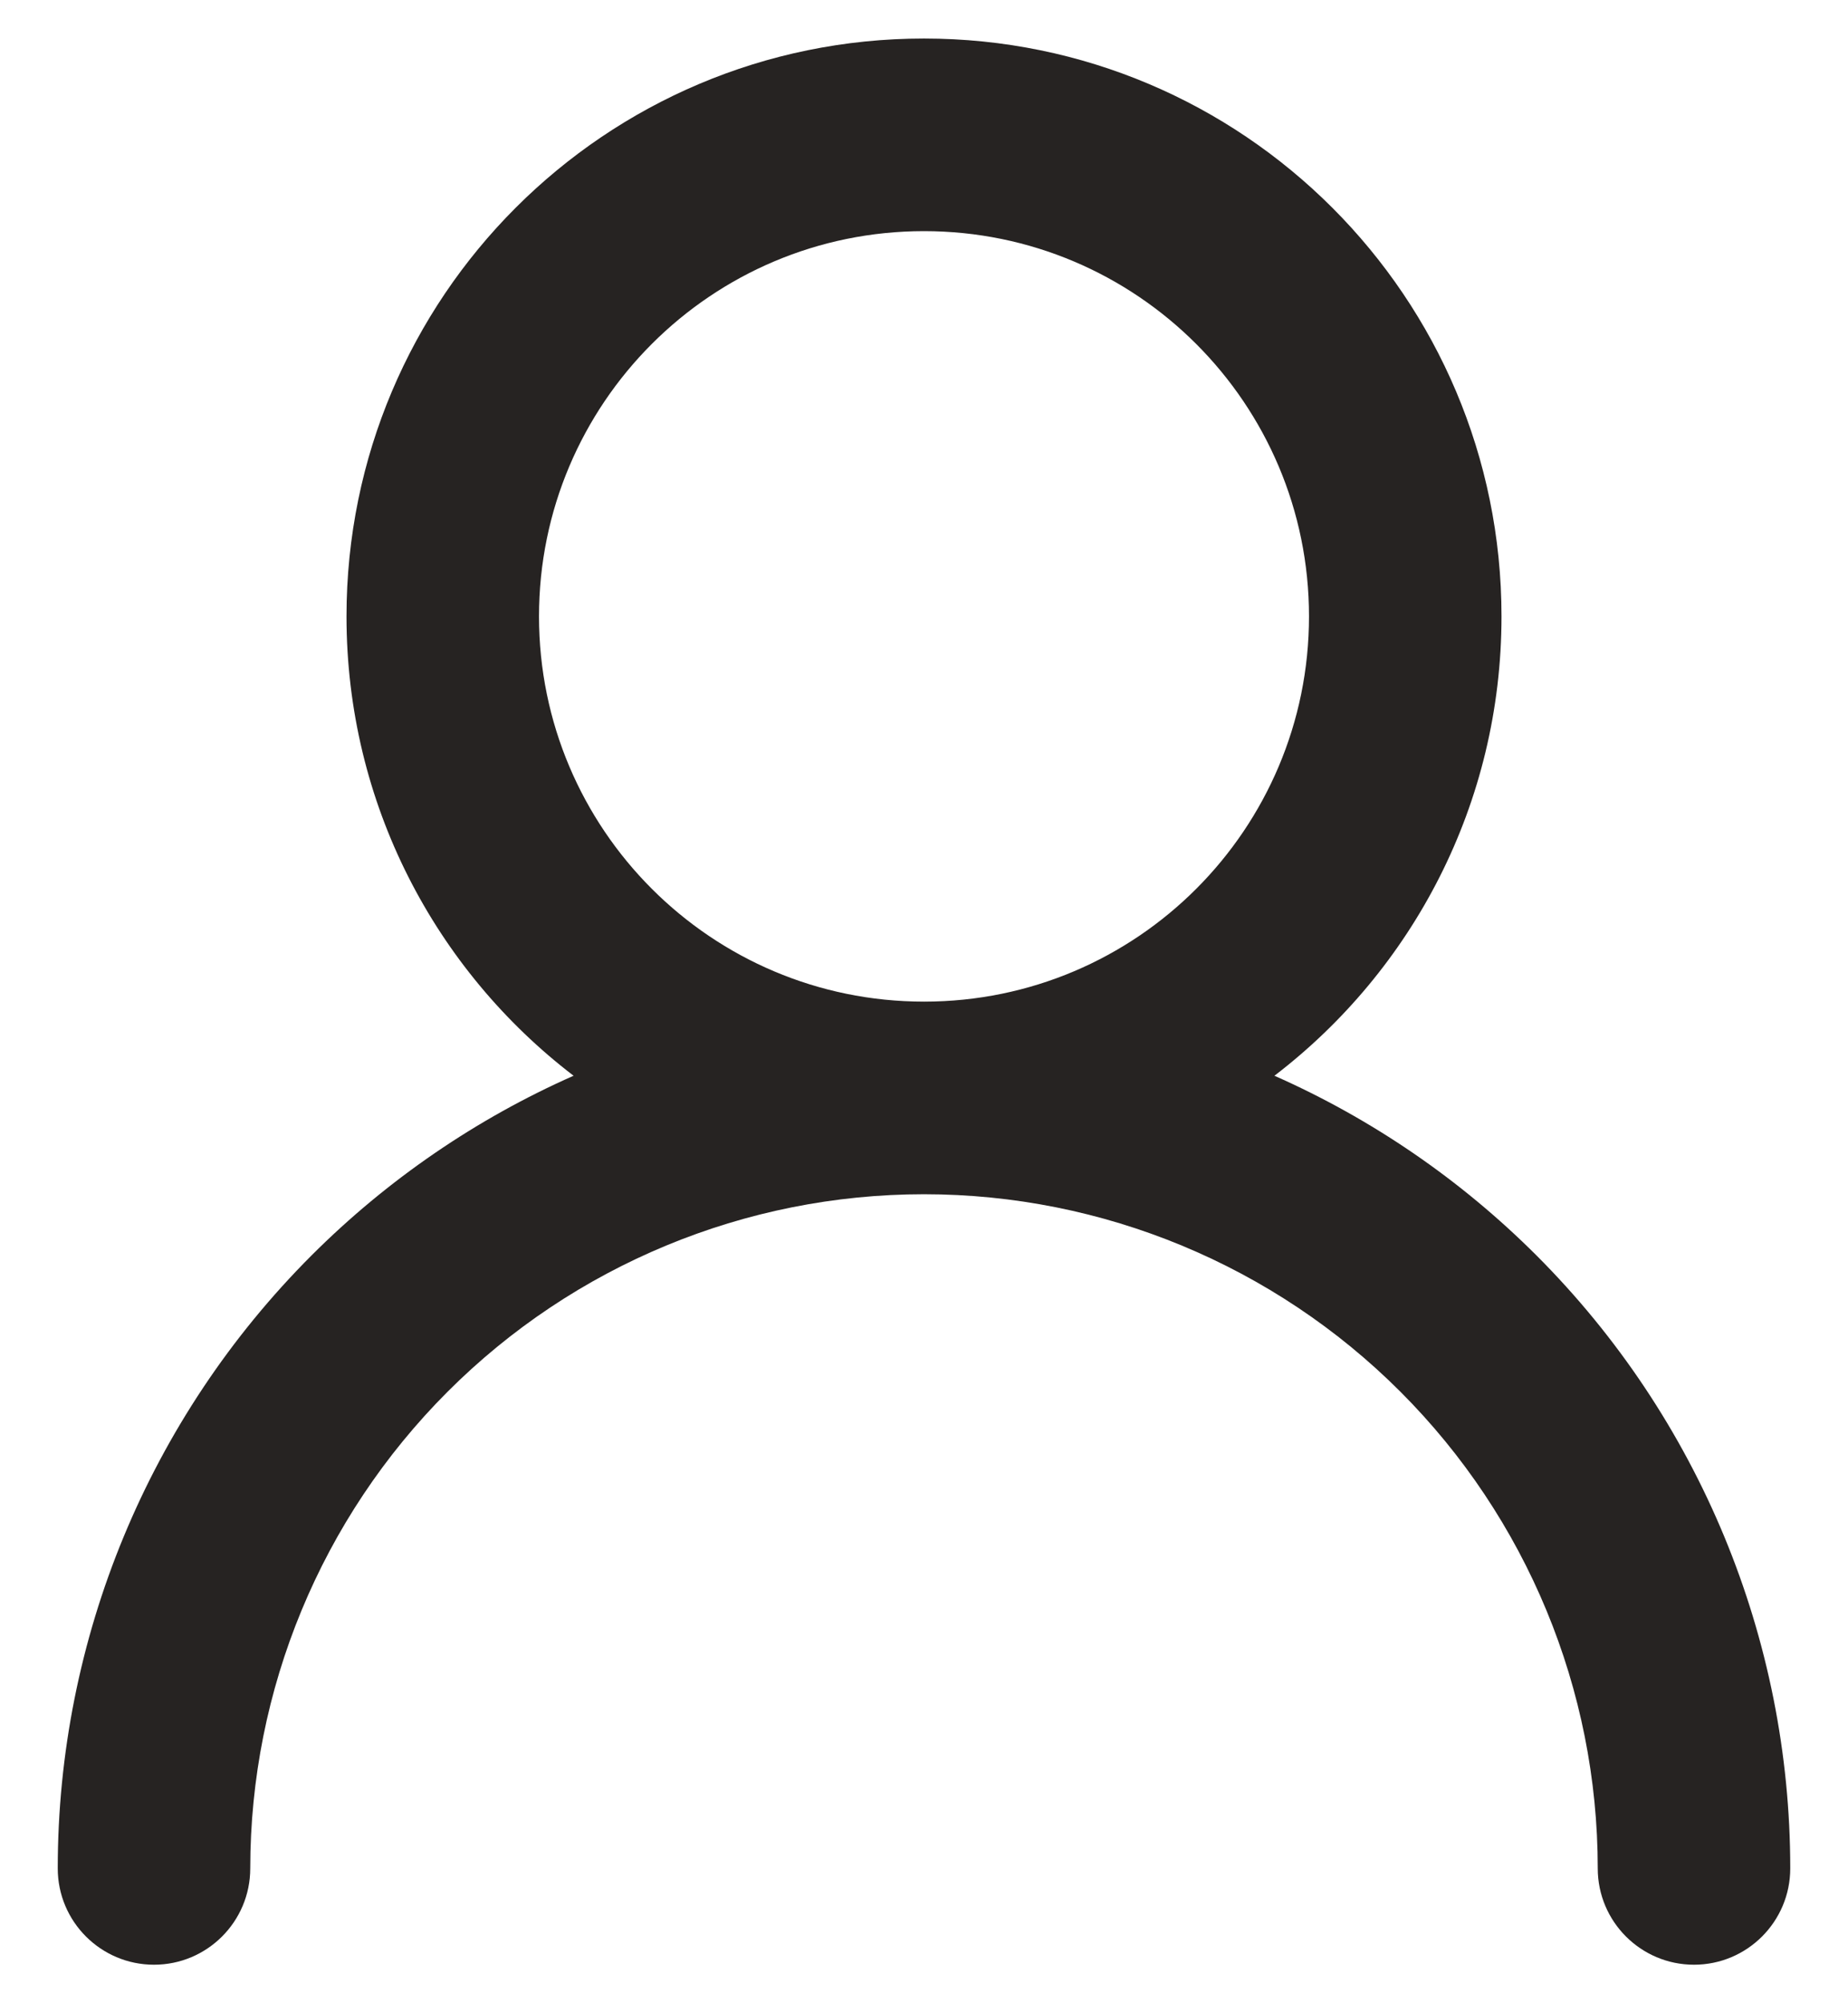
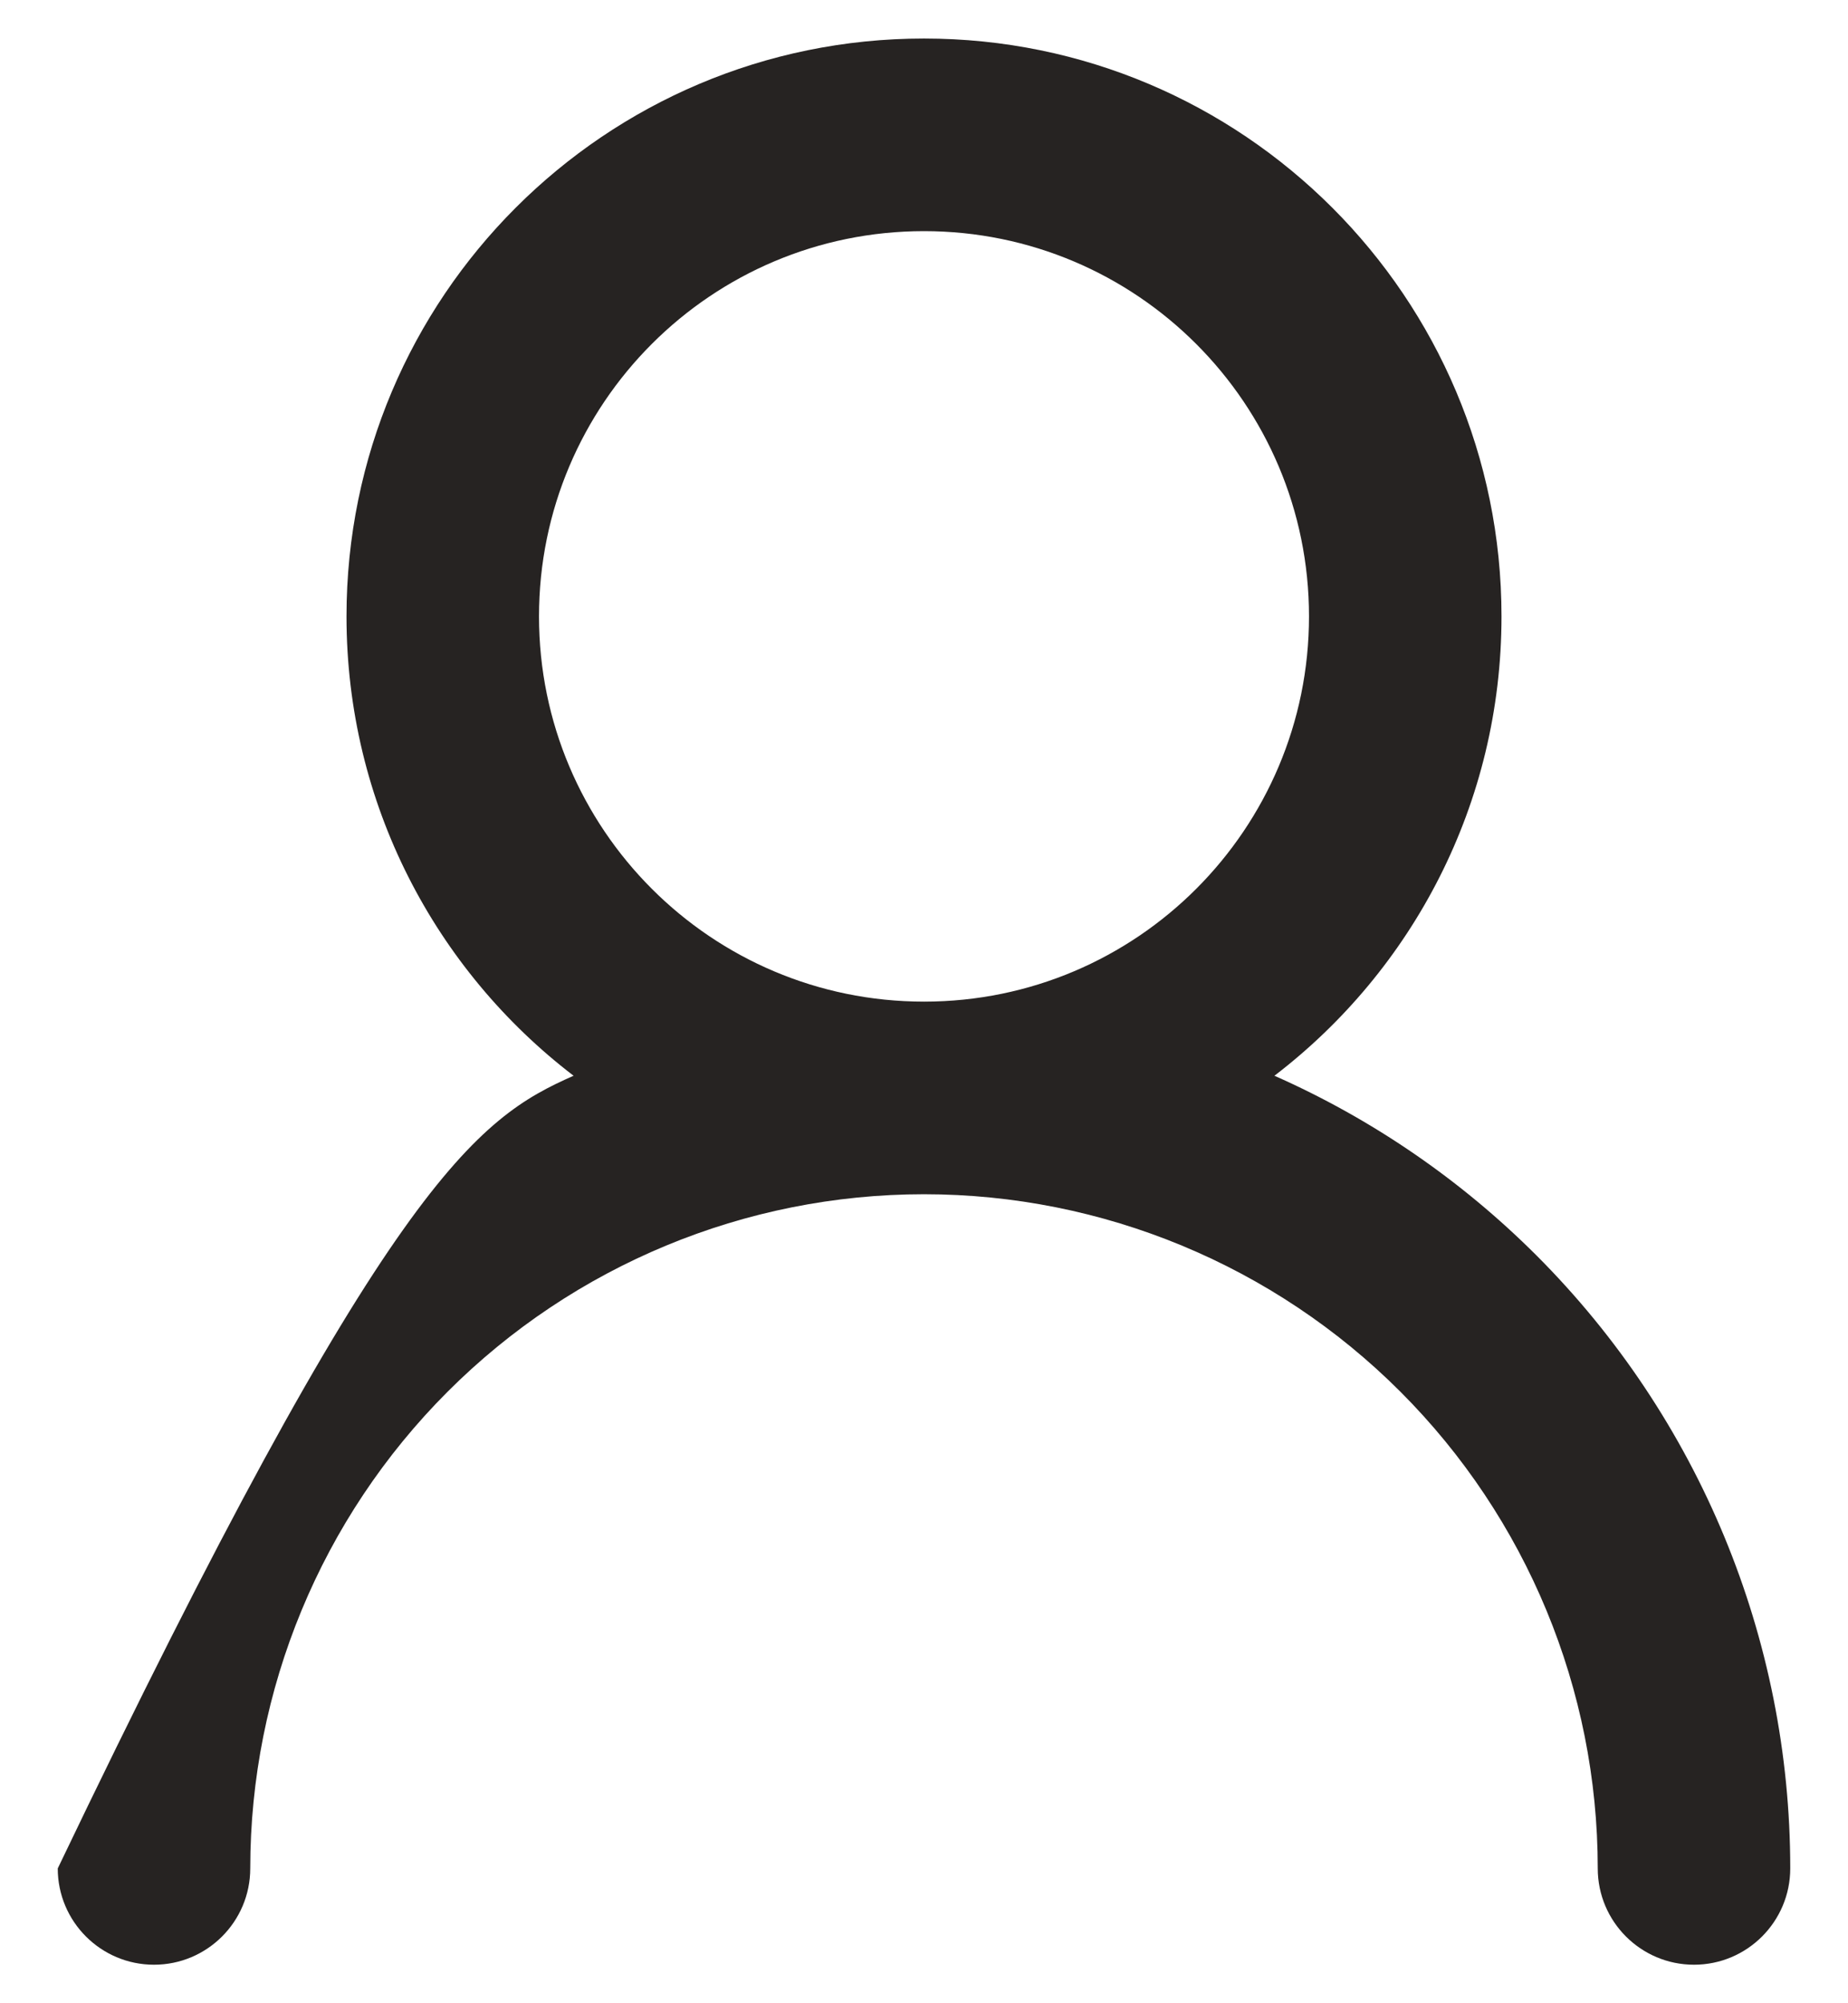
<svg xmlns="http://www.w3.org/2000/svg" width="24" height="26" viewBox="0 0 24 26" fill="none">
-   <path fill-rule="evenodd" clip-rule="evenodd" d="M7 8C7 5.239 9.239 3 12 3C14.761 3 17 5.239 17 8C17 10.761 14.763 12.999 12.003 13C12.002 13 12.001 13 12 13C9.239 13 7 10.761 7 8ZM7.449 13.962C5.656 12.591 4.5 10.431 4.5 8C4.5 3.858 7.858 0.5 12 0.5C16.142 0.5 19.5 3.858 19.5 8C19.5 10.431 18.344 12.591 16.551 13.962C17.808 14.518 18.964 15.305 19.955 16.295C22.065 18.405 23.25 21.266 23.25 24.25C23.25 24.94 22.69 25.5 22 25.5C21.31 25.5 20.75 24.94 20.75 24.25C20.75 21.929 19.828 19.704 18.187 18.063C16.546 16.422 14.321 15.5 12 15.5C9.679 15.5 7.454 16.422 5.813 18.063C4.172 19.704 3.25 21.929 3.25 24.25C3.25 24.94 2.69 25.5 2 25.5C1.31 25.5 0.75 24.94 0.75 24.25C0.75 21.266 1.935 18.405 4.045 16.295C5.036 15.305 6.192 14.518 7.449 13.962Z" fill="#262322" />
+   <path fill-rule="evenodd" clip-rule="evenodd" d="M7 8C7 5.239 9.239 3 12 3C14.761 3 17 5.239 17 8C17 10.761 14.763 12.999 12.003 13C12.002 13 12.001 13 12 13C9.239 13 7 10.761 7 8ZM7.449 13.962C5.656 12.591 4.5 10.431 4.5 8C4.5 3.858 7.858 0.5 12 0.5C16.142 0.5 19.5 3.858 19.5 8C19.5 10.431 18.344 12.591 16.551 13.962C17.808 14.518 18.964 15.305 19.955 16.295C22.065 18.405 23.25 21.266 23.25 24.25C23.25 24.94 22.69 25.5 22 25.5C21.31 25.5 20.75 24.94 20.75 24.25C20.75 21.929 19.828 19.704 18.187 18.063C16.546 16.422 14.321 15.5 12 15.5C9.679 15.5 7.454 16.422 5.813 18.063C4.172 19.704 3.25 21.929 3.25 24.25C3.25 24.94 2.69 25.5 2 25.5C1.31 25.5 0.75 24.94 0.75 24.25C5.036 15.305 6.192 14.518 7.449 13.962Z" fill="#262322" />
</svg>